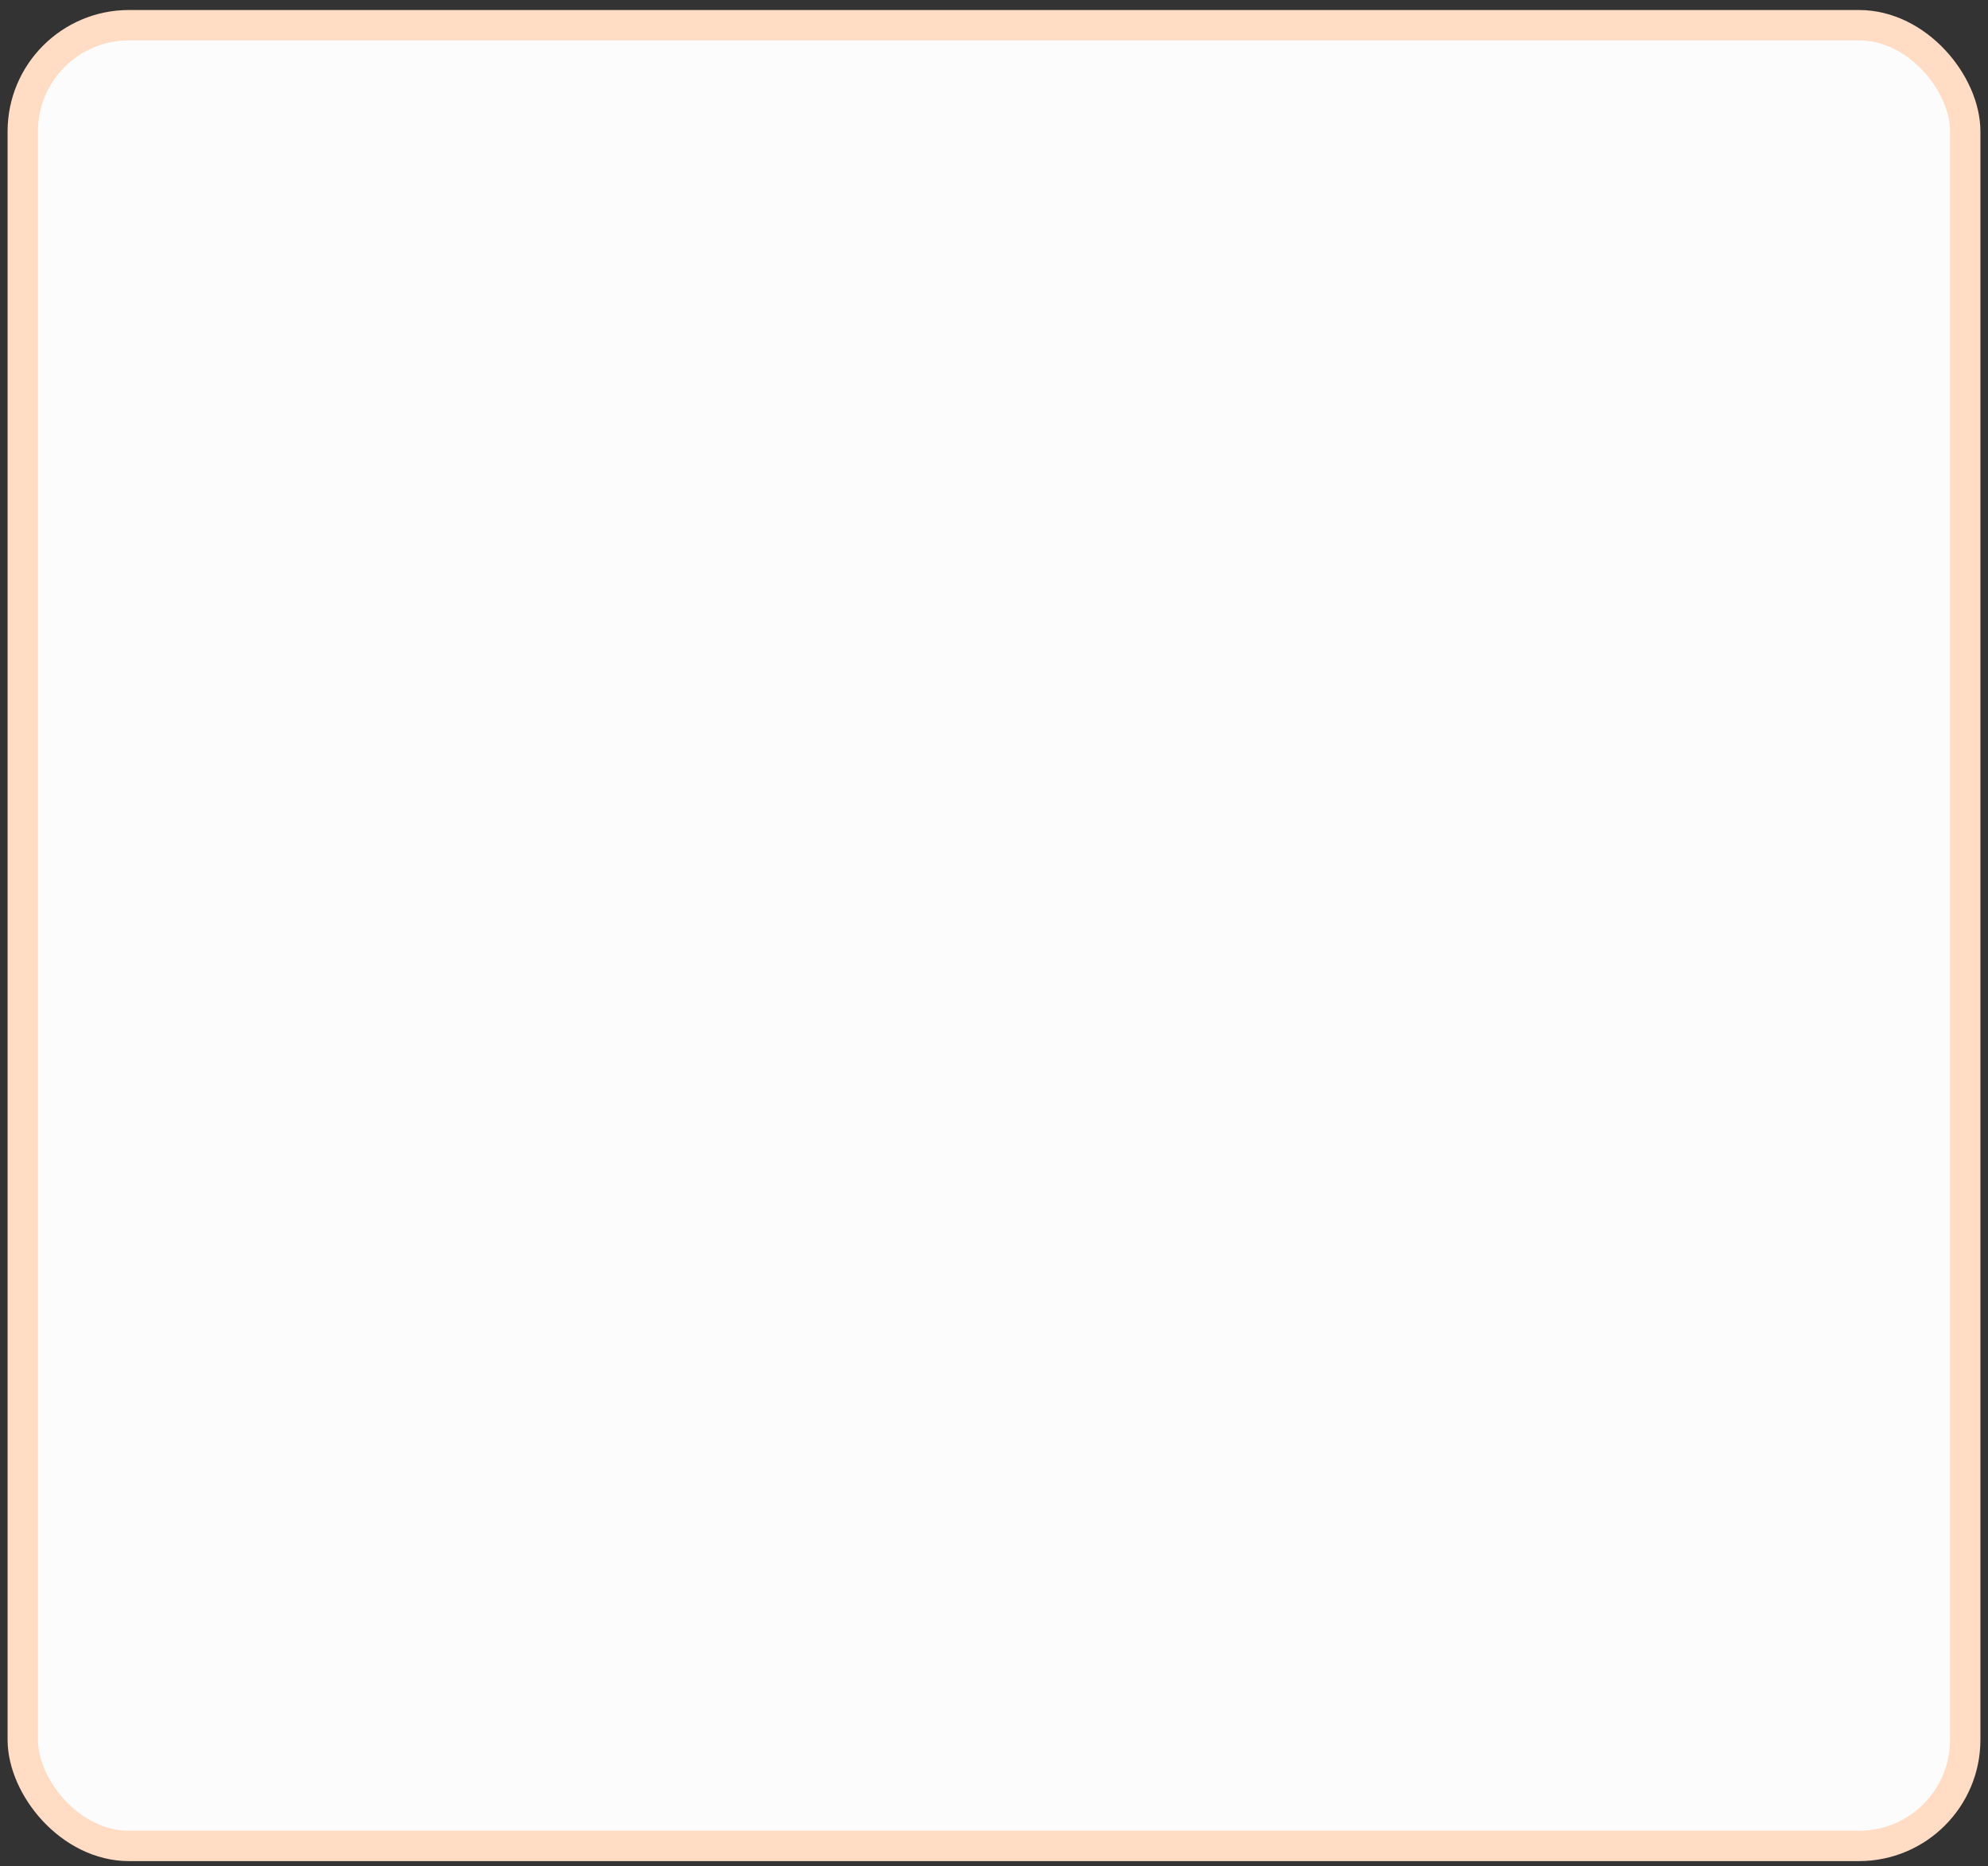
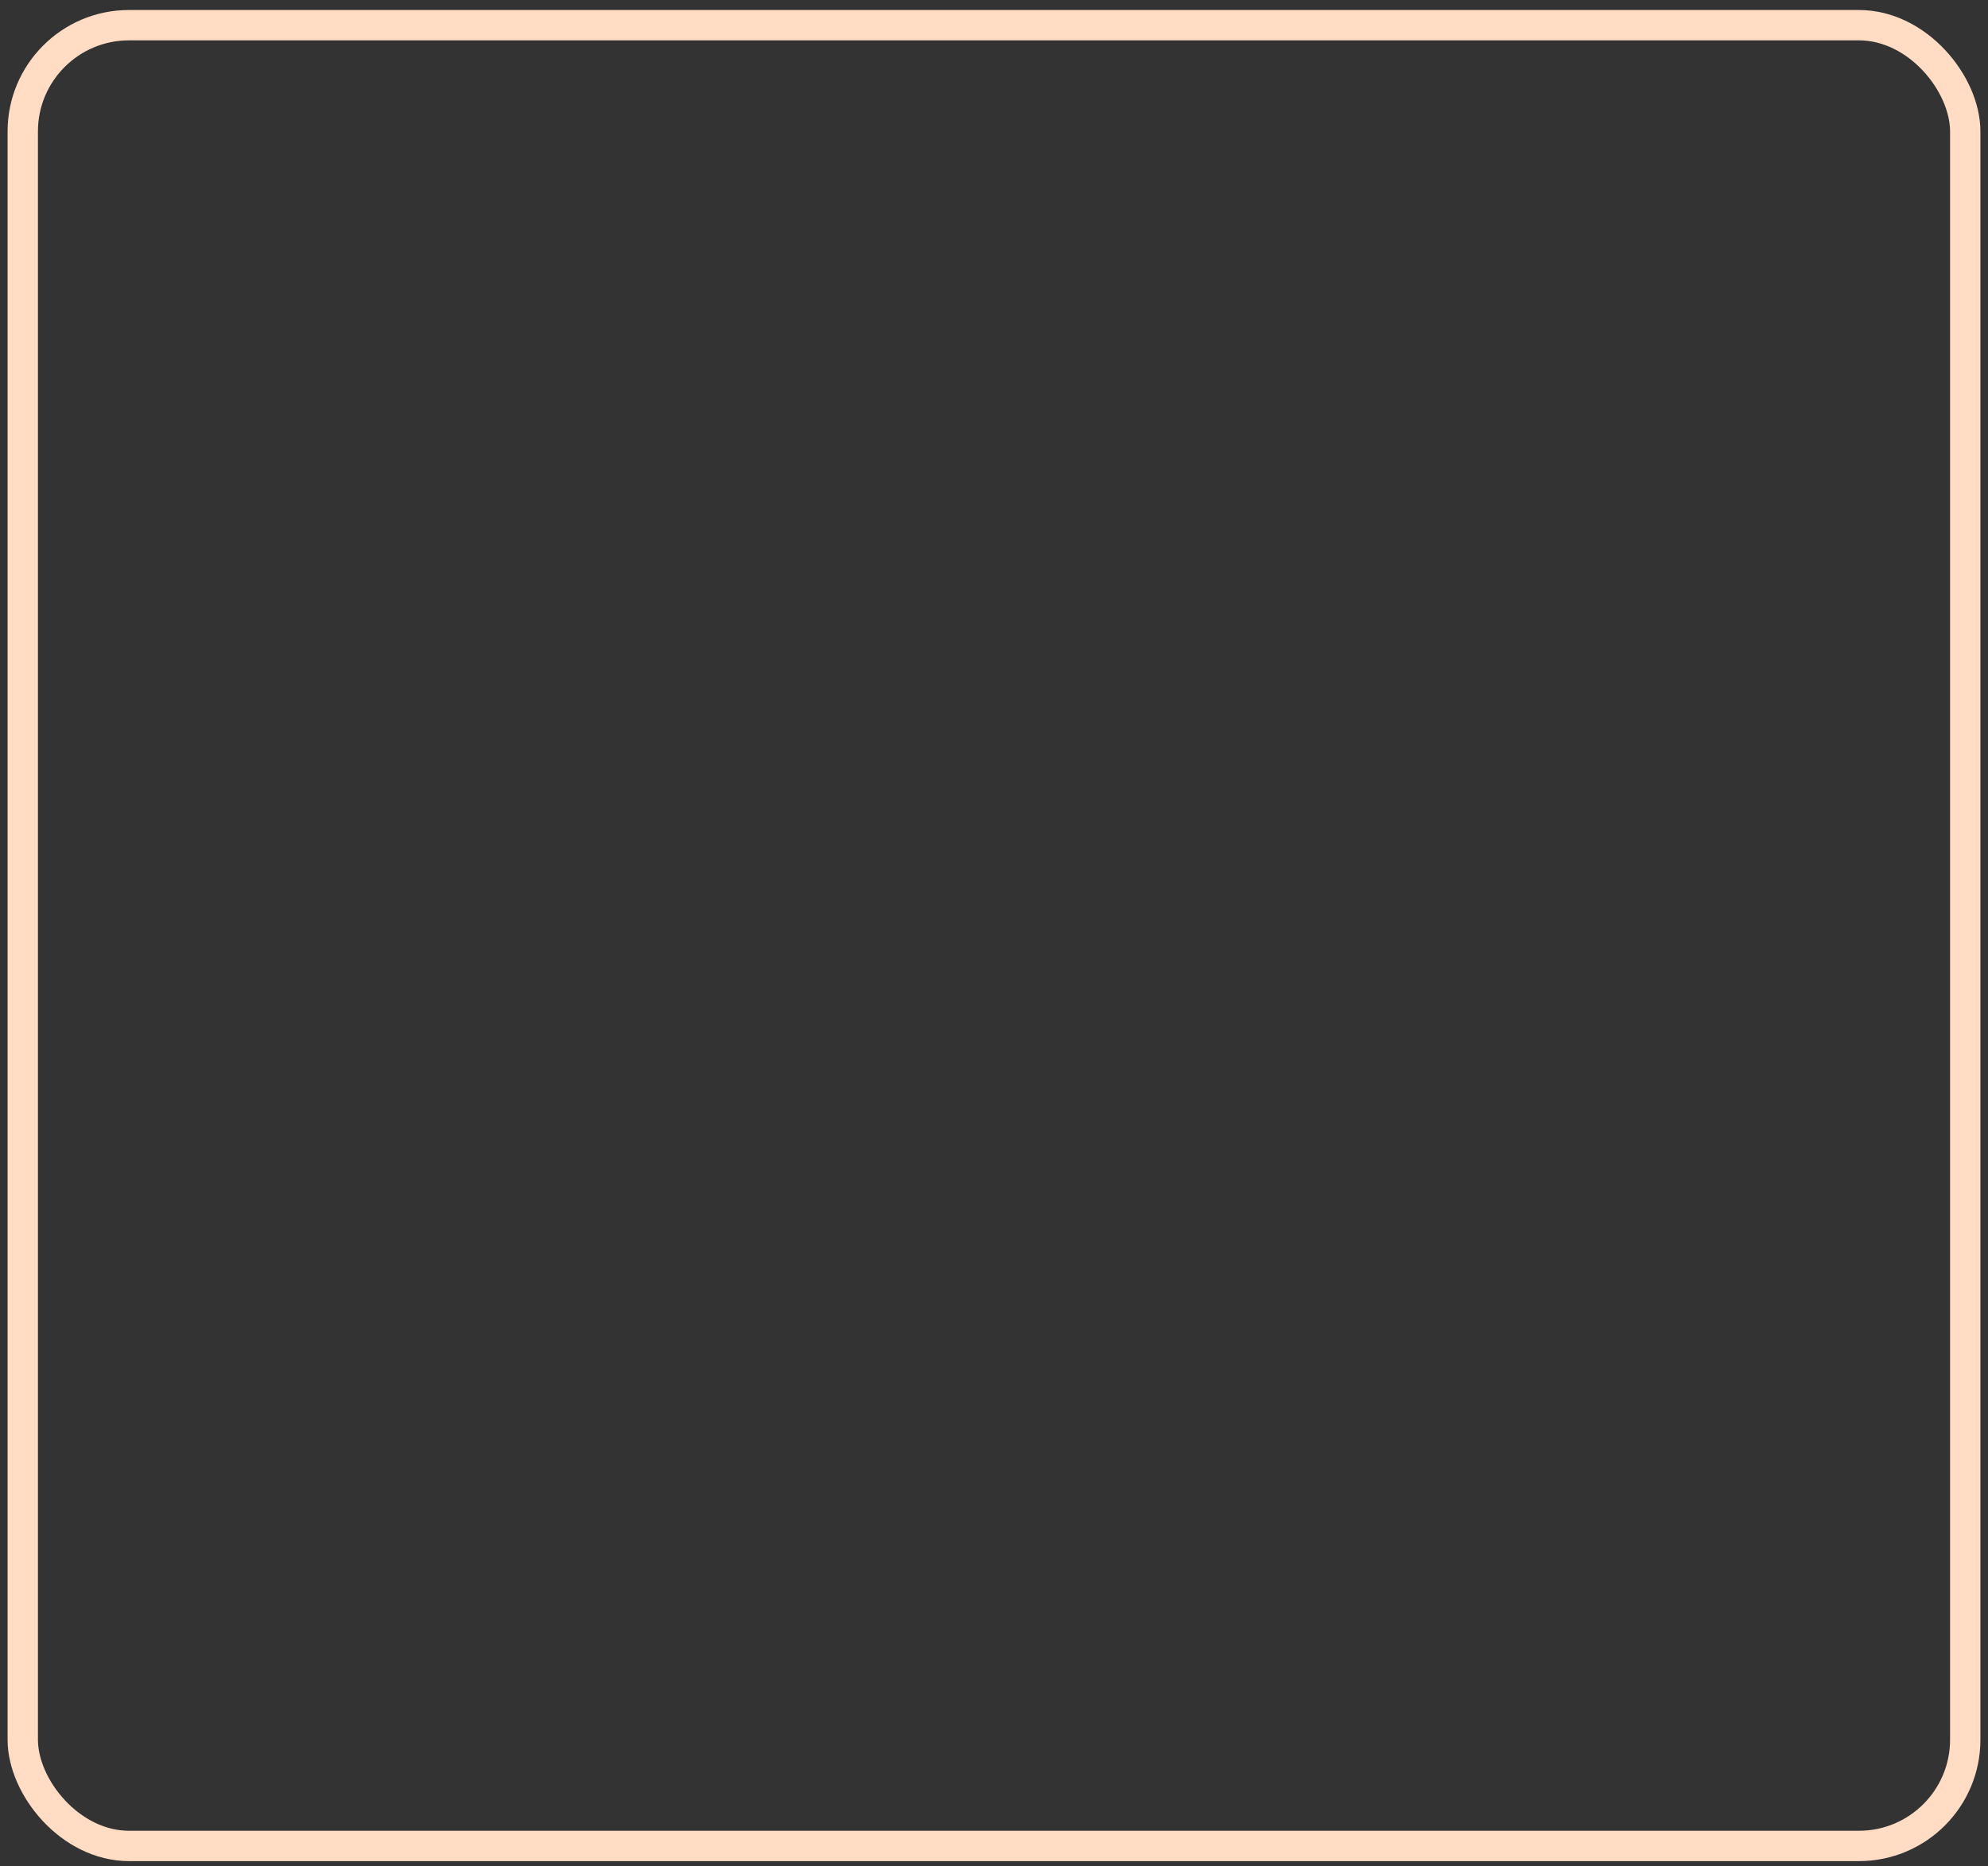
<svg xmlns="http://www.w3.org/2000/svg" width="131" height="123" viewBox="0 0 131 123" fill="none">
  <rect x="0" y="0" width="131" height="123" fill="#333333" stroke="none" />
-   <rect x="1.5" y="1.66" width="128" height="120" rx="7" fill="#FDFCFC" />
  <rect x="1.5" y="1.66" width="128" height="120" rx="7" stroke="#FFDCC3" stroke-width="2" />
</svg>